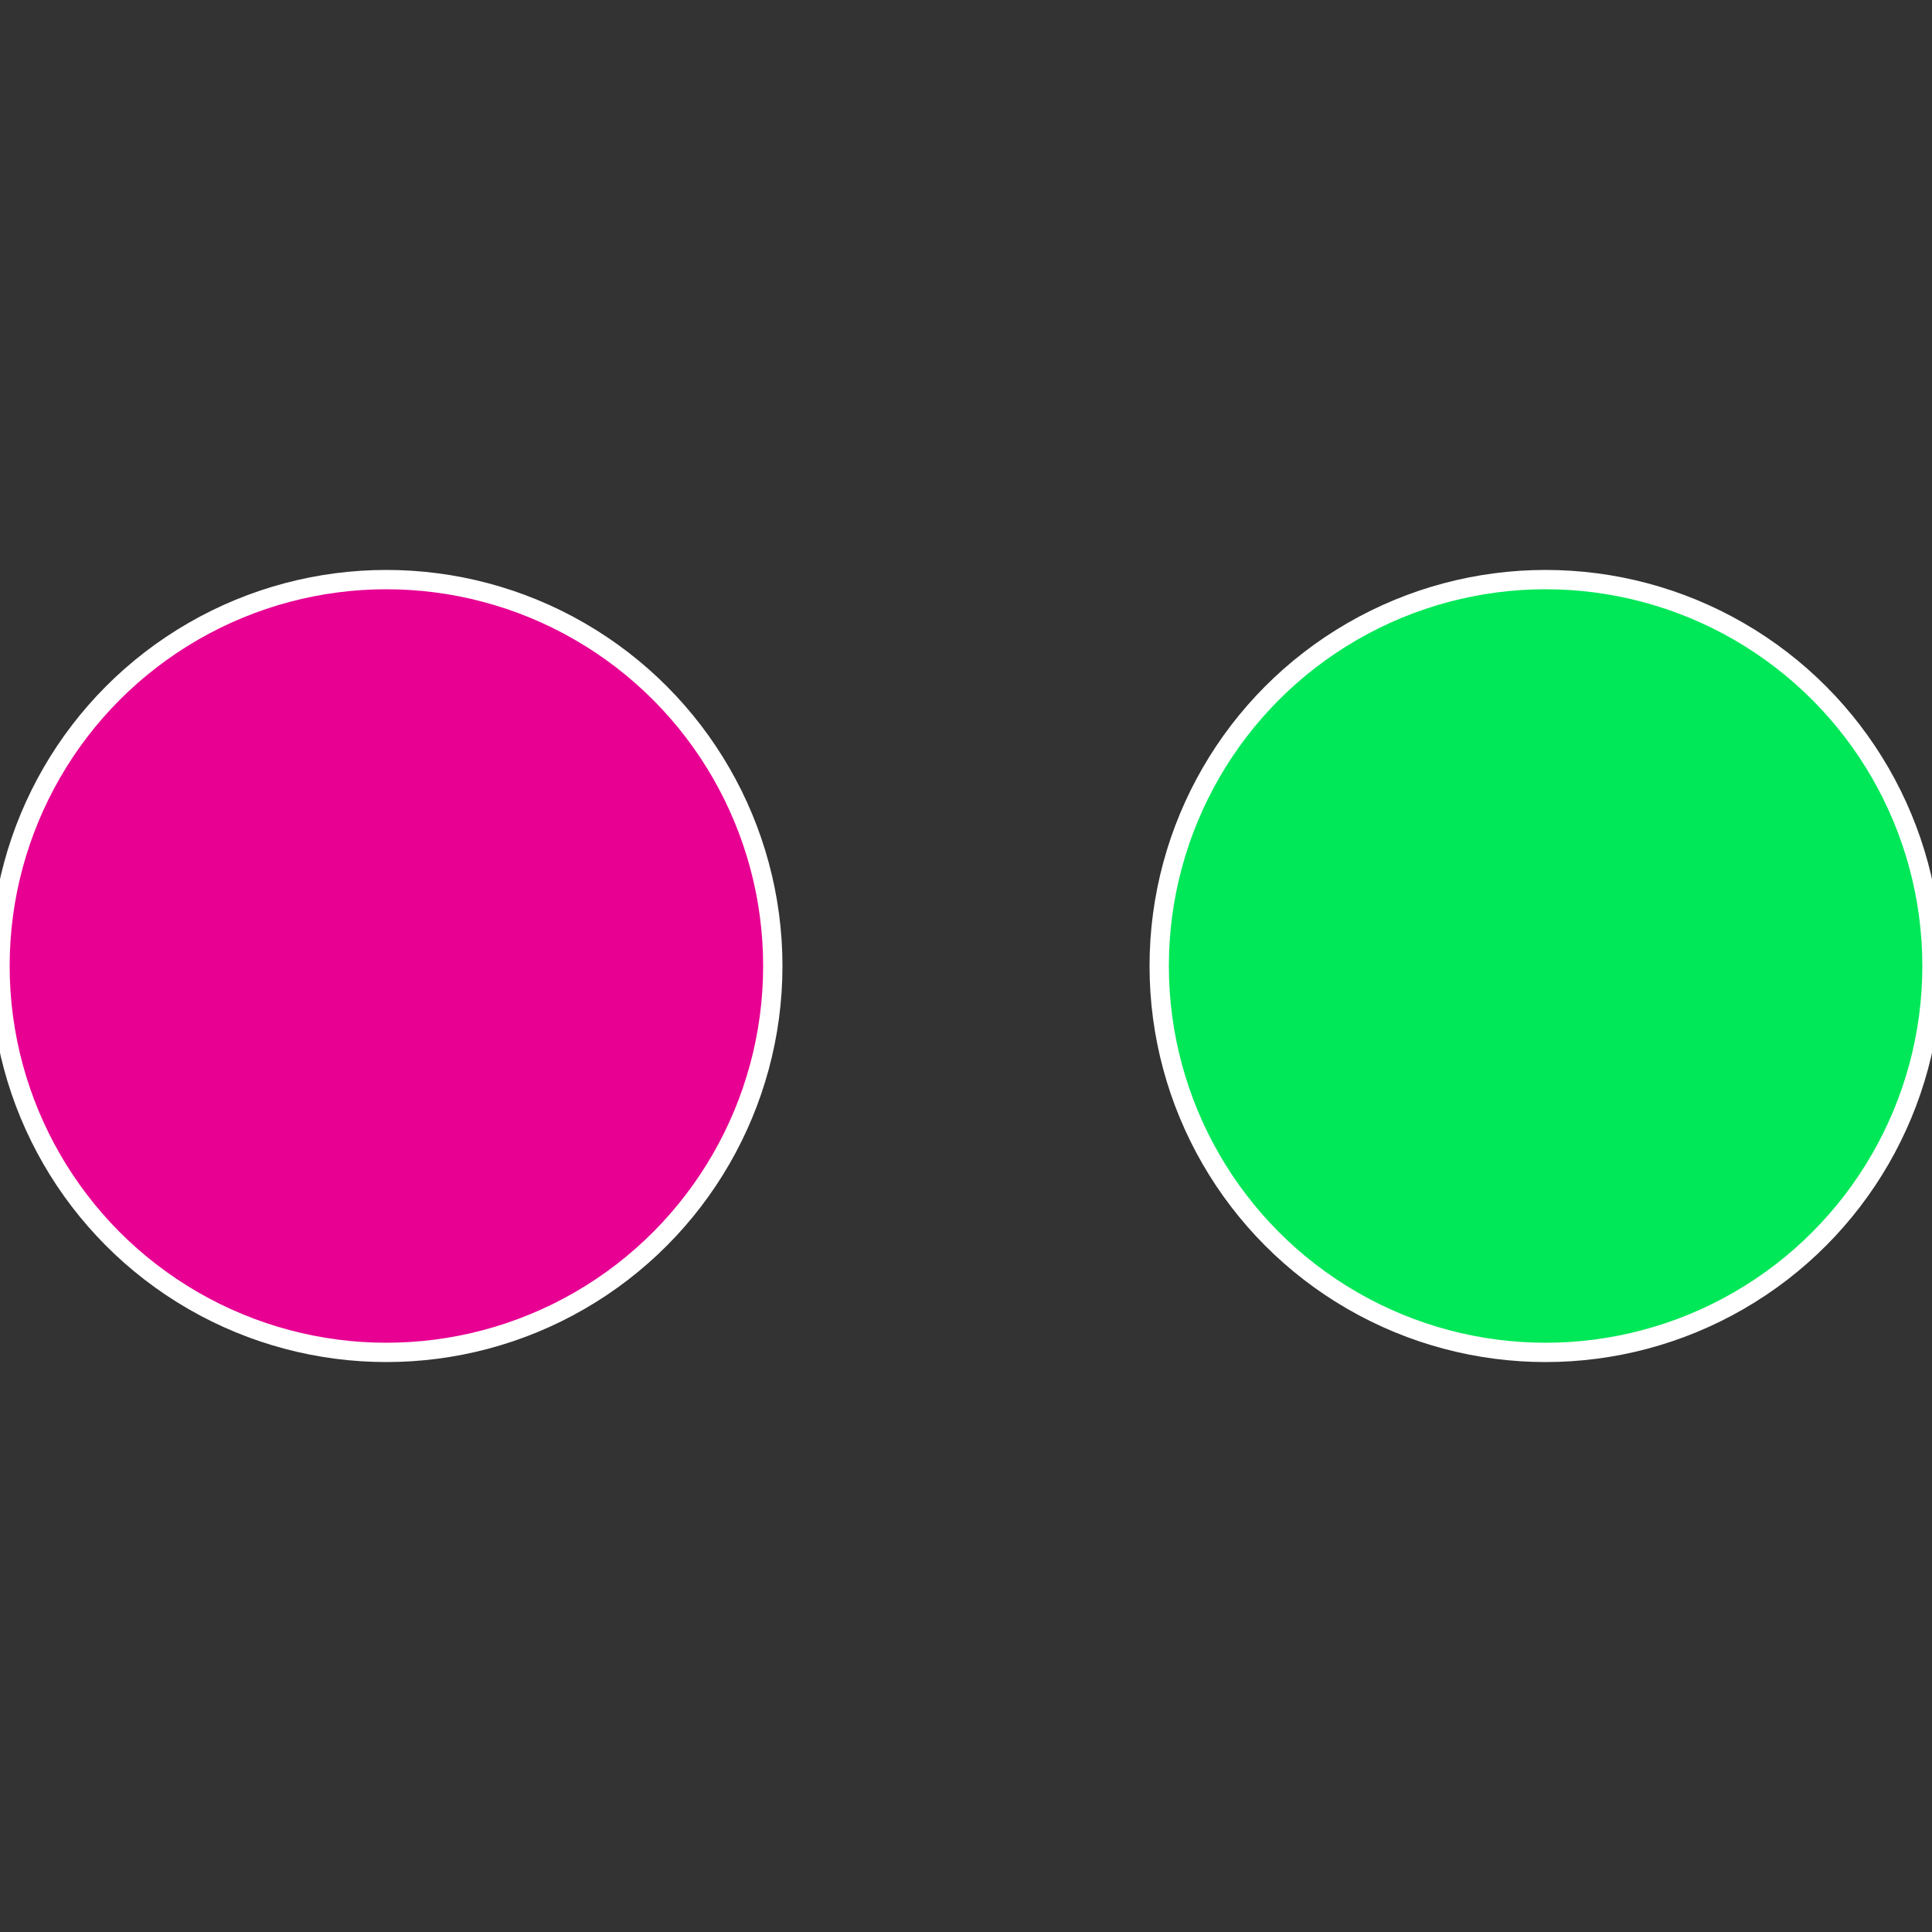
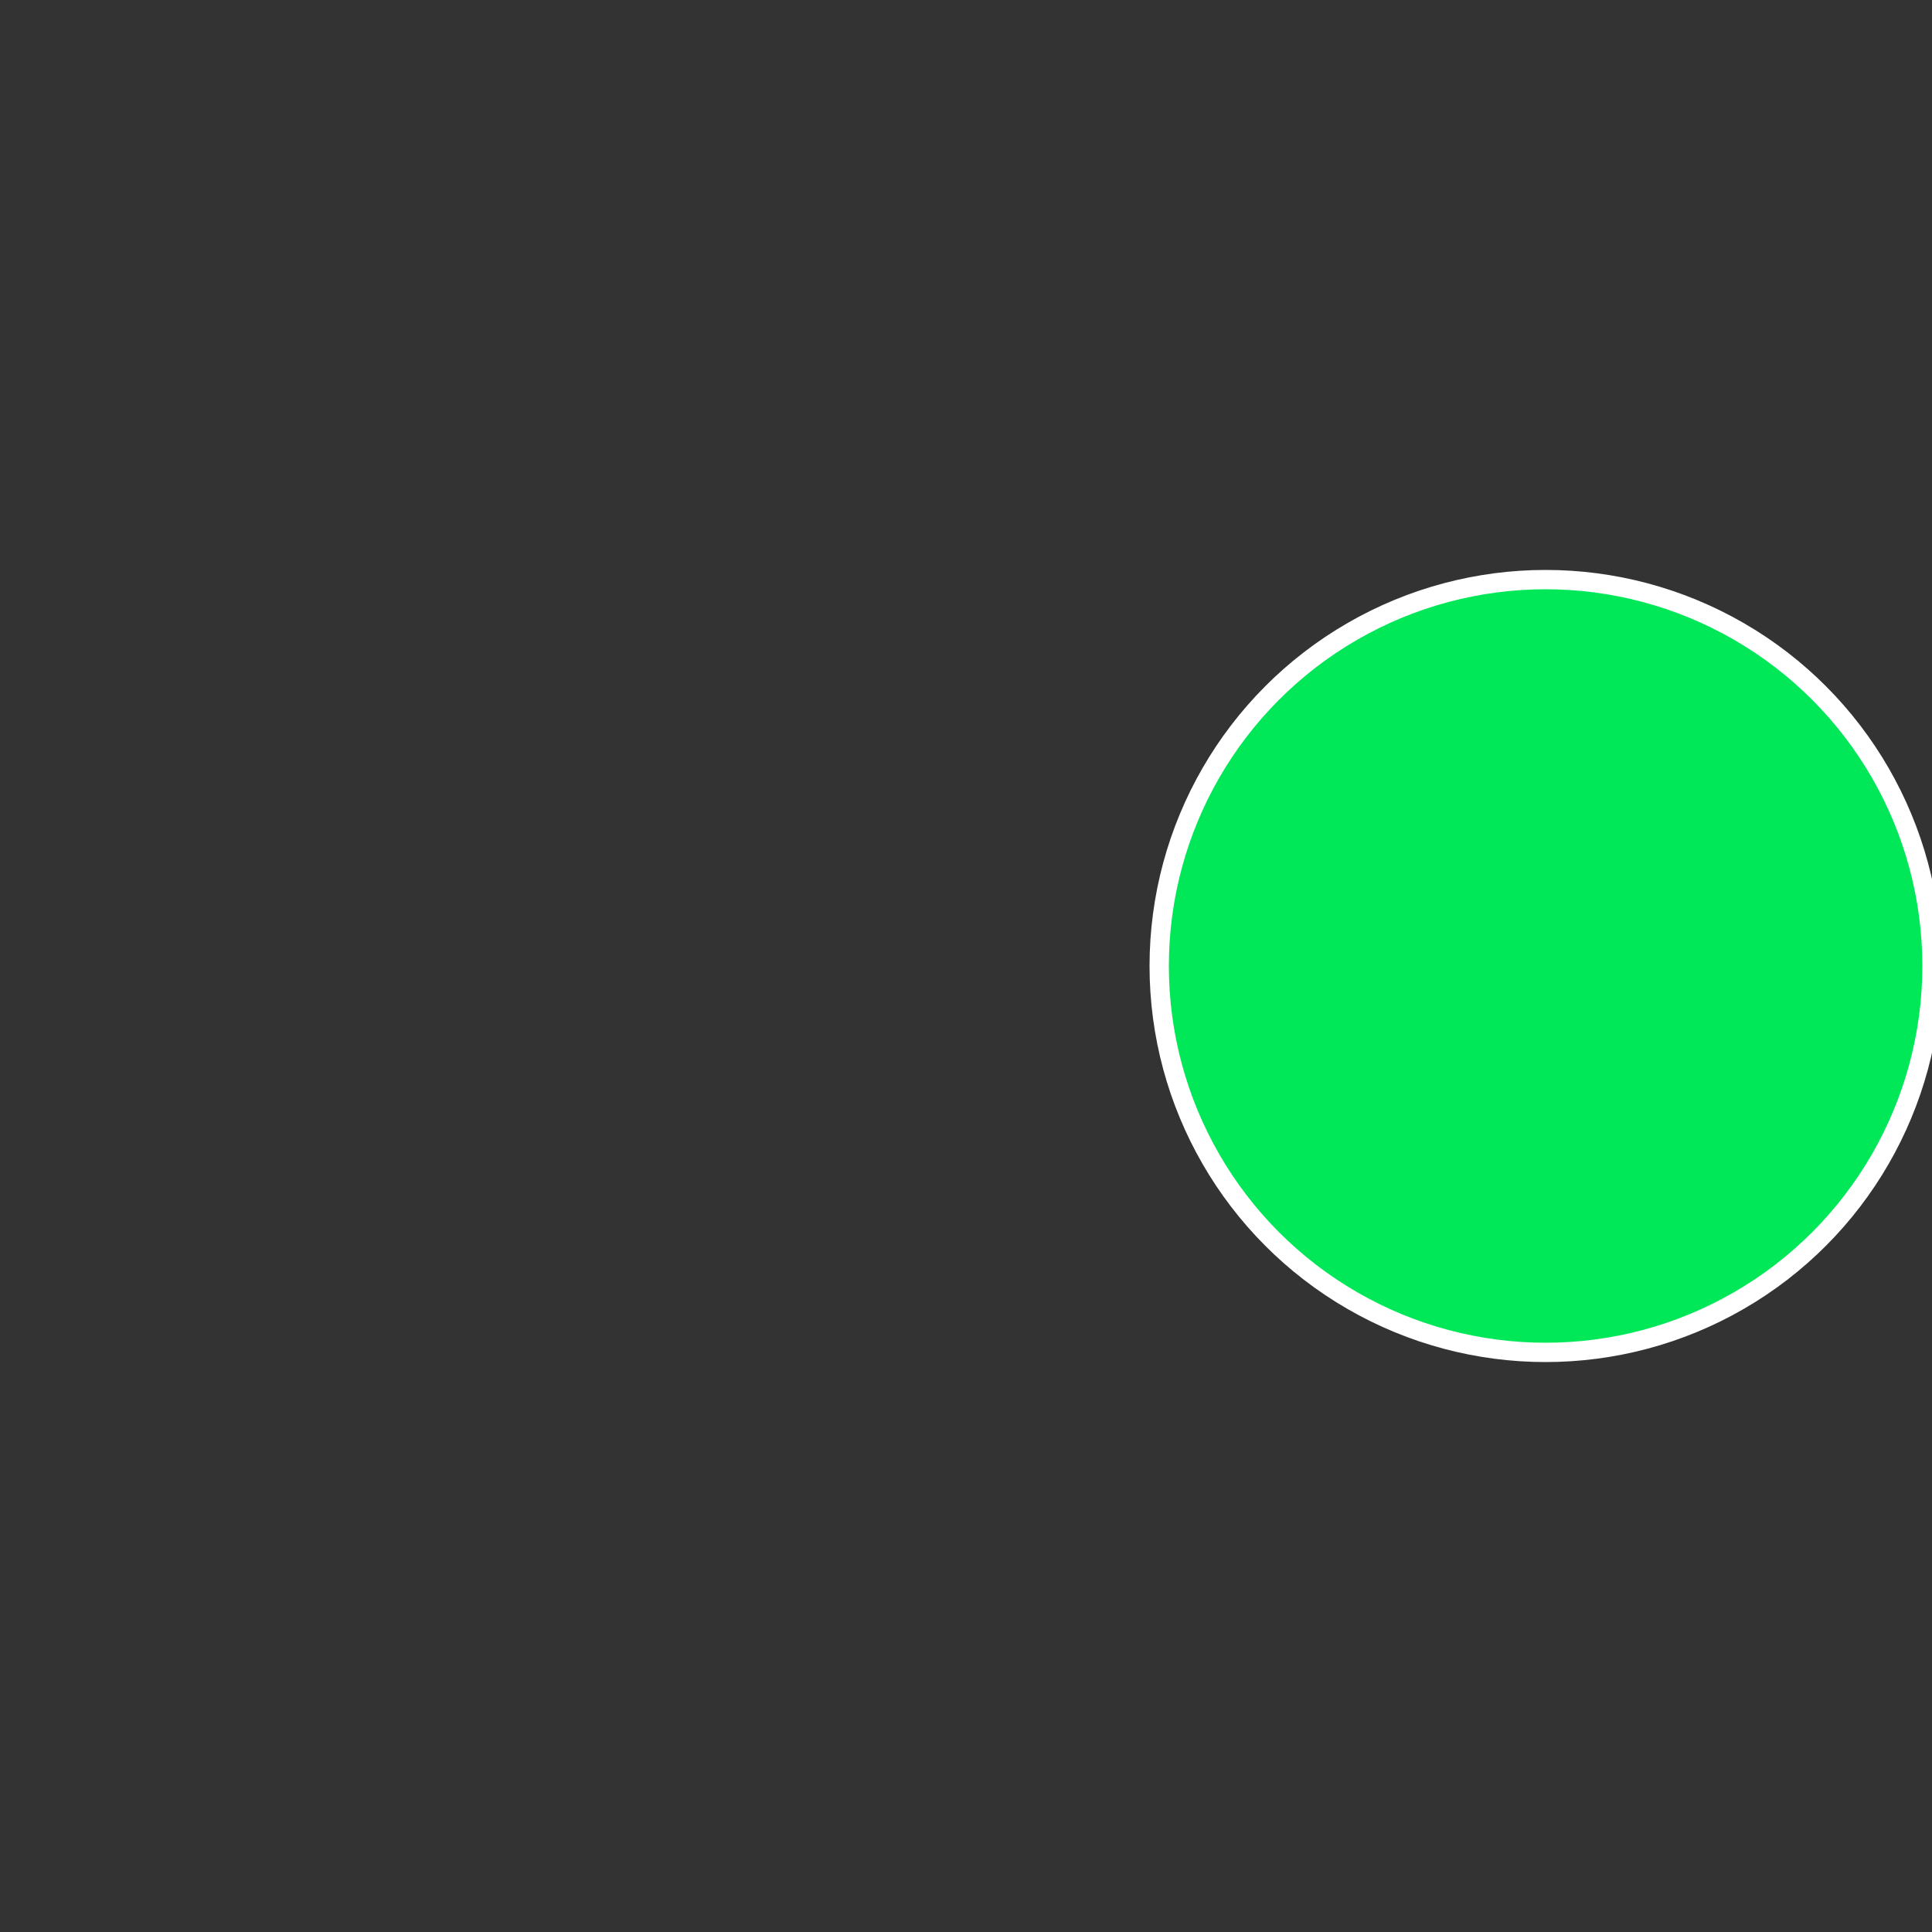
<svg xmlns="http://www.w3.org/2000/svg" width="500" height="500" viewBox="-1 -1 2 2">
  <rect x="-1" y="-1" width="2" height="2" fill="#333333" stroke="none" />
  <circle cx="0.6" cy="0" r="0.4" fill="#00e858" stroke="#fff" stroke-width="1%" />
-   <circle cx="-0.6" cy="7.3478807948841E-17" r="0.4" fill="#e80093" stroke="#fff" stroke-width="1%" />
</svg>